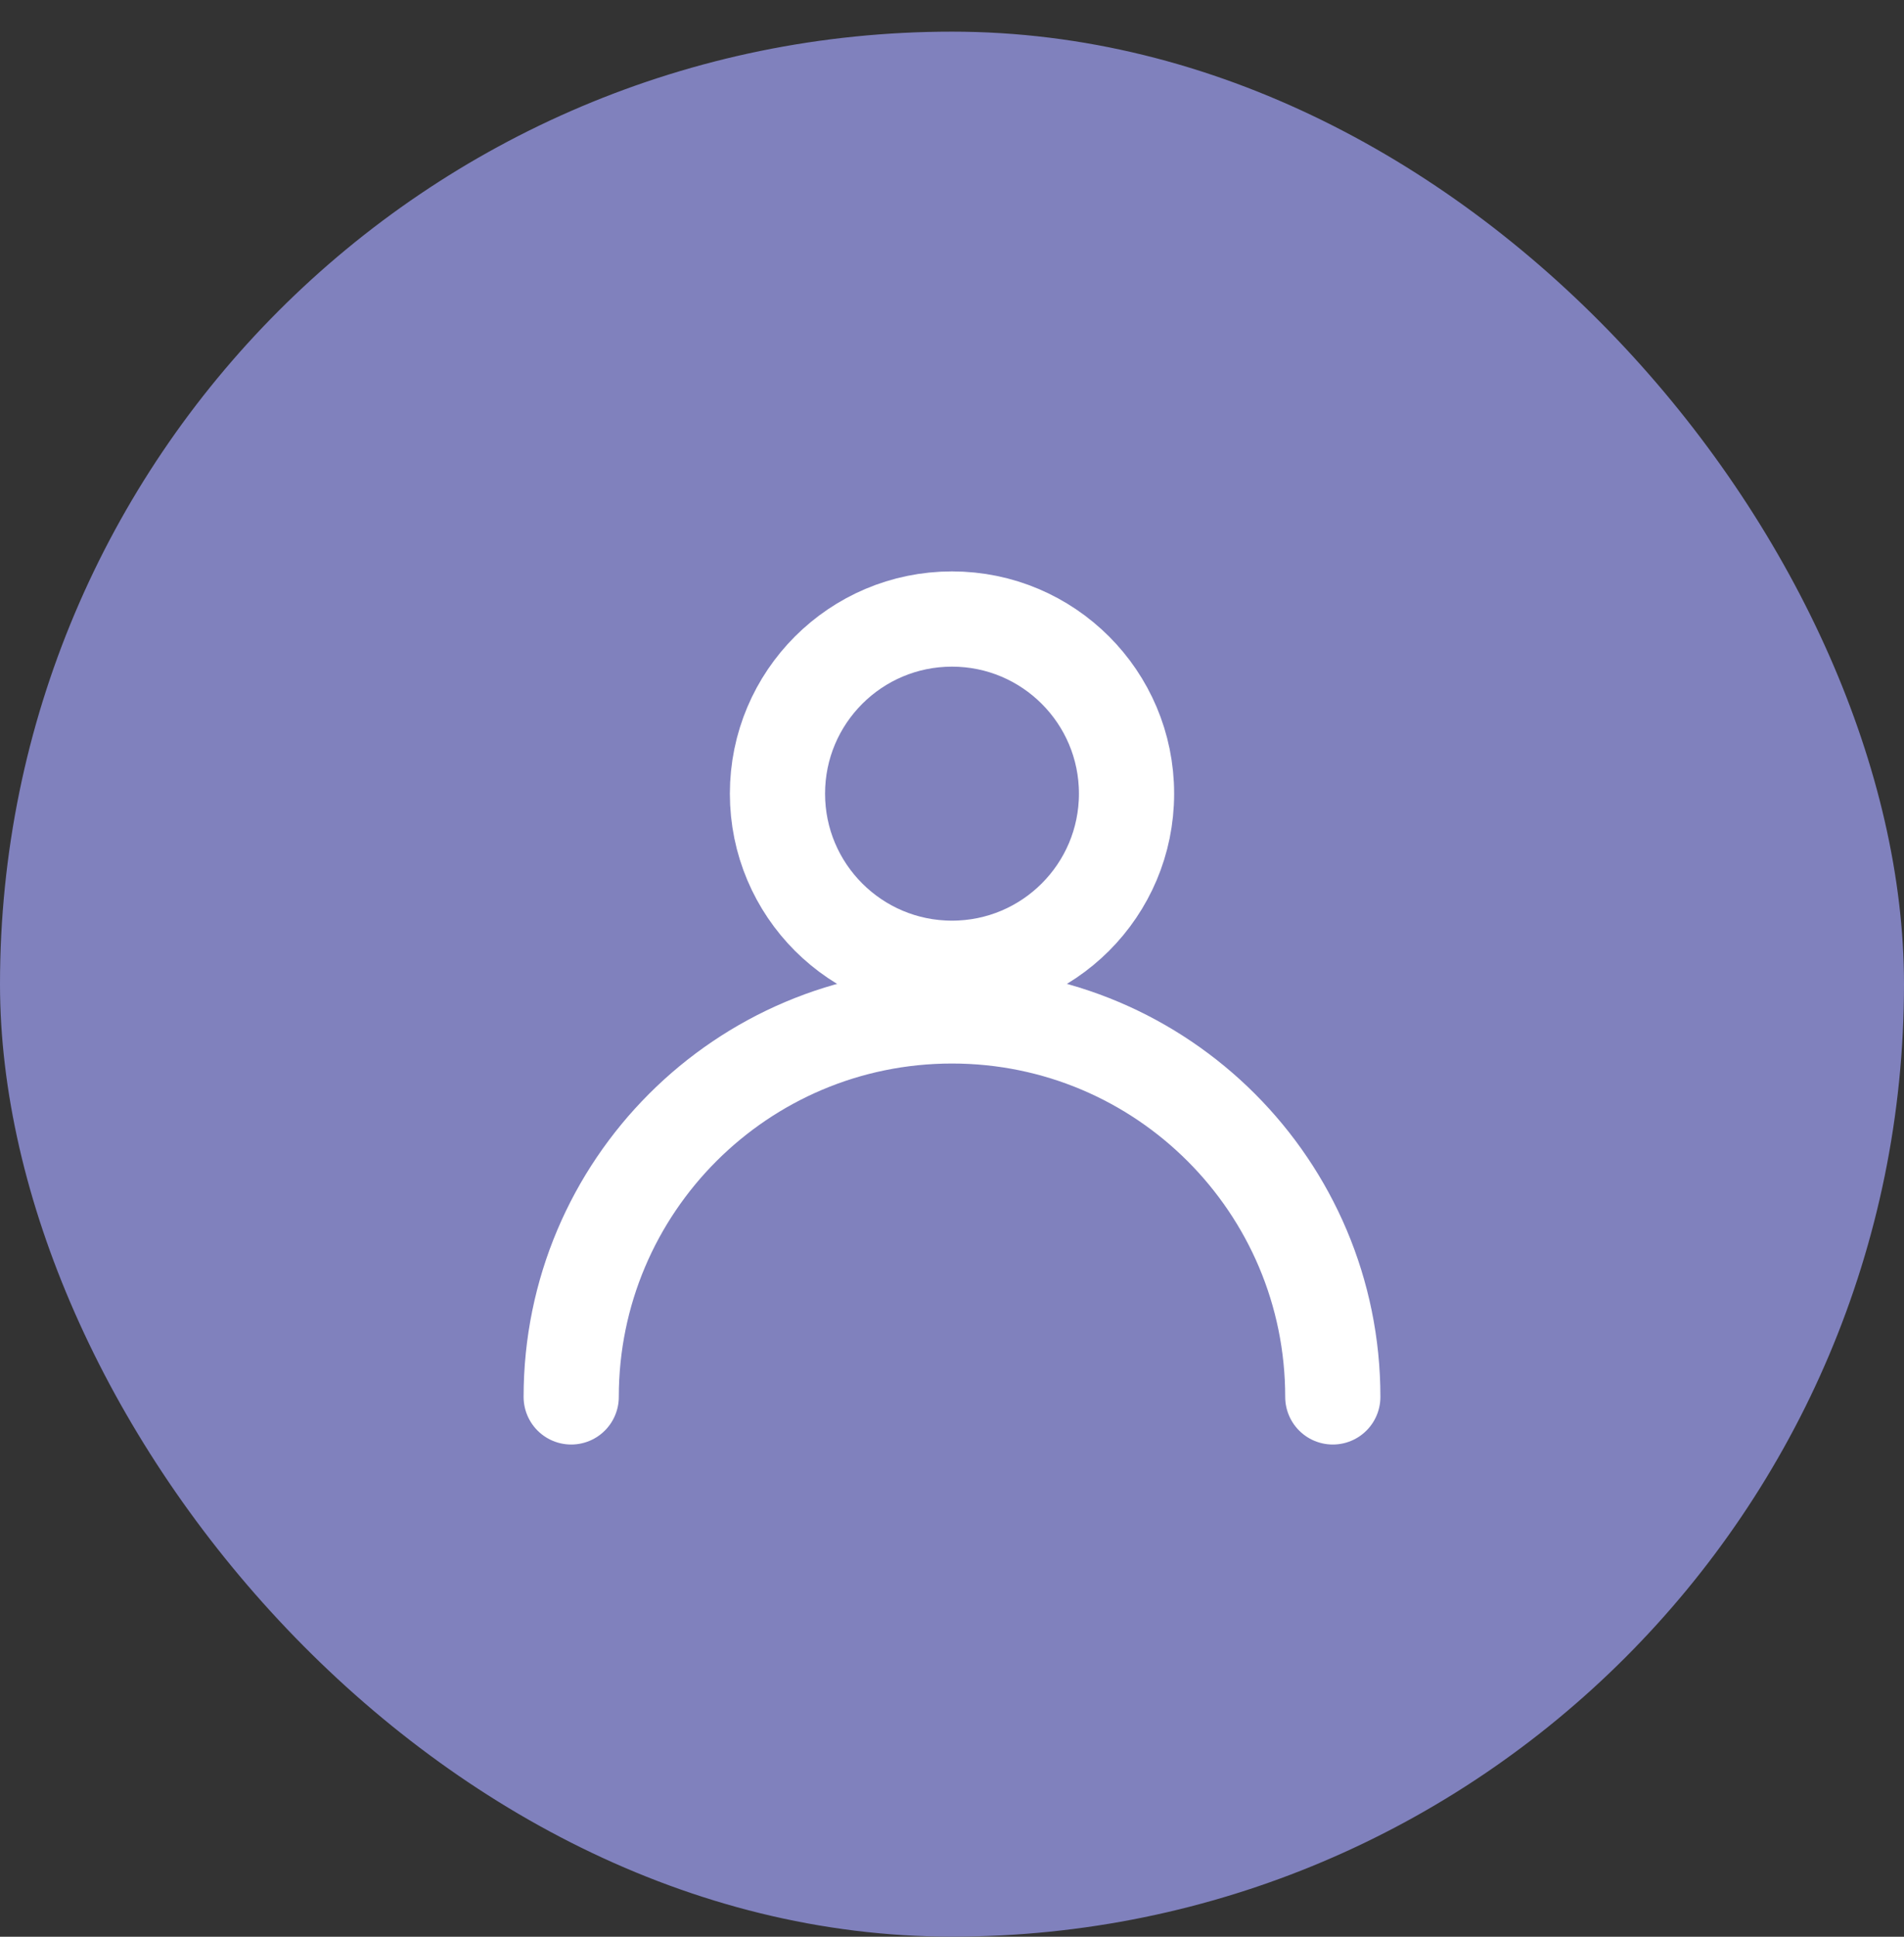
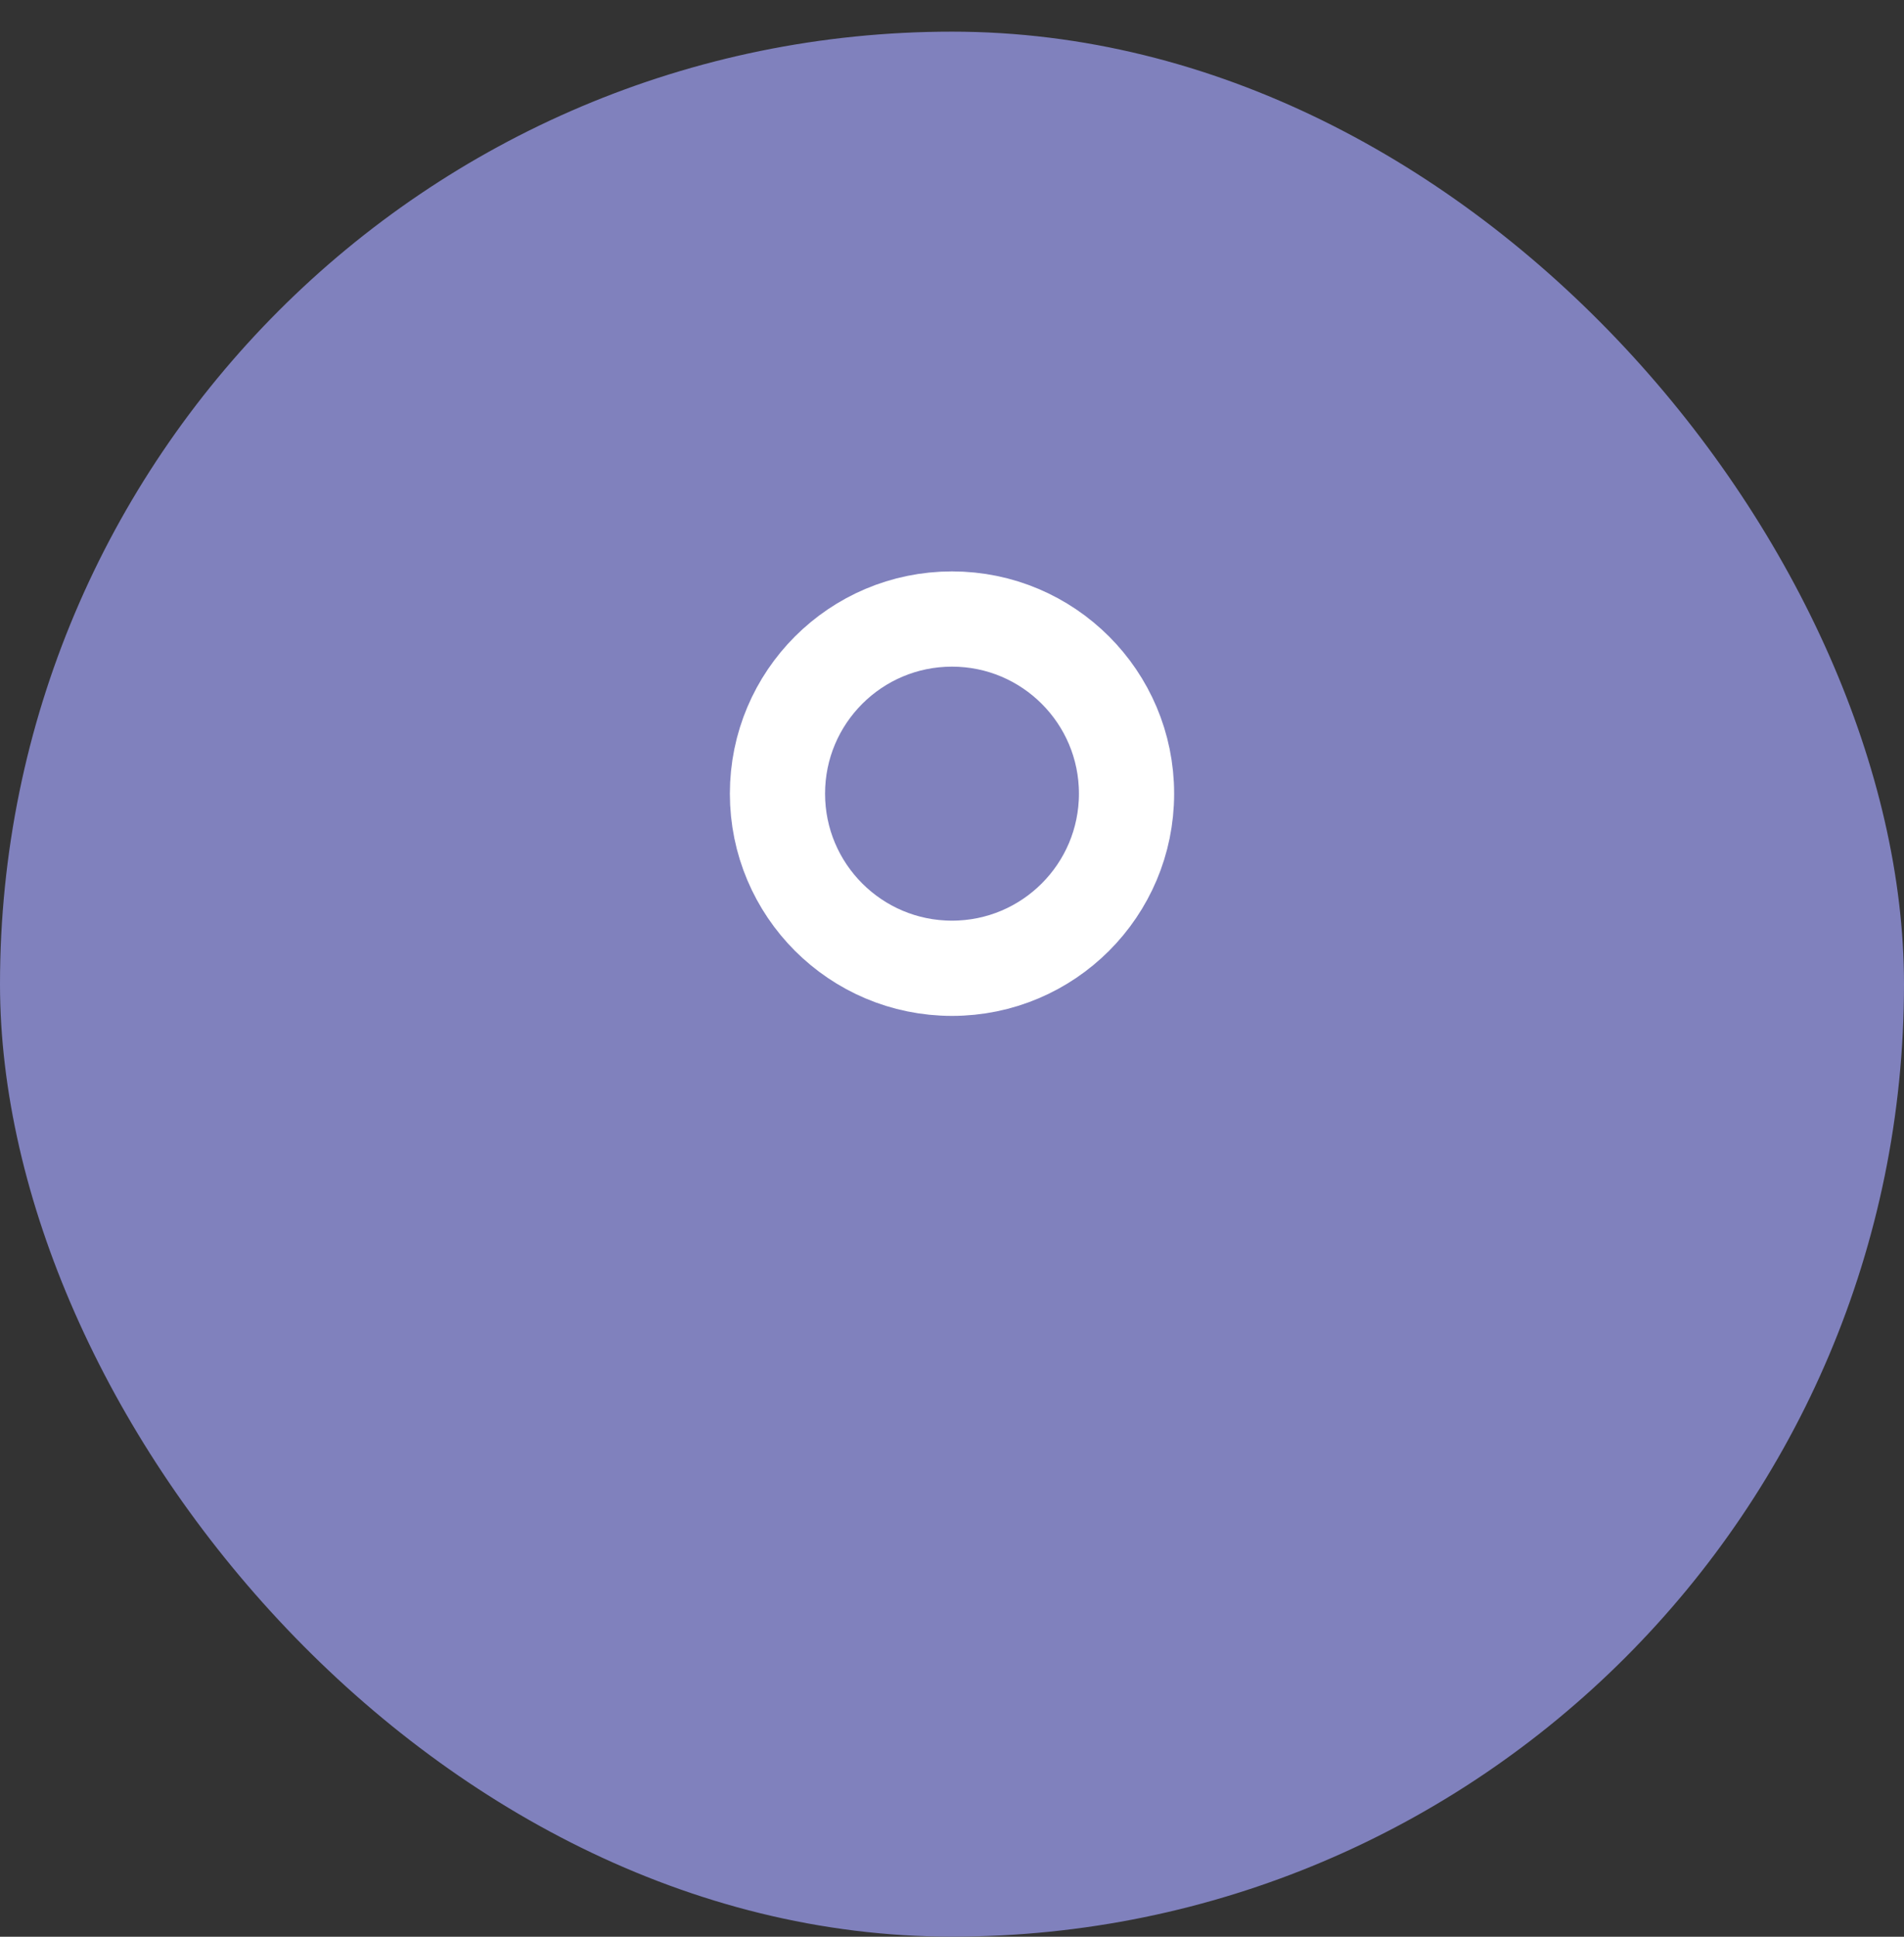
<svg xmlns="http://www.w3.org/2000/svg" width="60" height="61" viewBox="0 0 60 61" fill="none">
  <rect x="0" y="0" width="60" height="61" fill="#333333" stroke="none" />
  <rect y="0.997" width="60" height="60" rx="30" fill="#8081BD" />
  <circle cx="30" cy="24.997" r="5.5" stroke="white" stroke-width="3" stroke-linecap="round" stroke-linejoin="round" />
-   <path d="M42 43.997C42 37.37 36.627 31.997 30 31.997C23.373 31.997 18 37.37 18 43.997" stroke="white" stroke-width="3" stroke-linecap="round" stroke-linejoin="round" />
</svg>